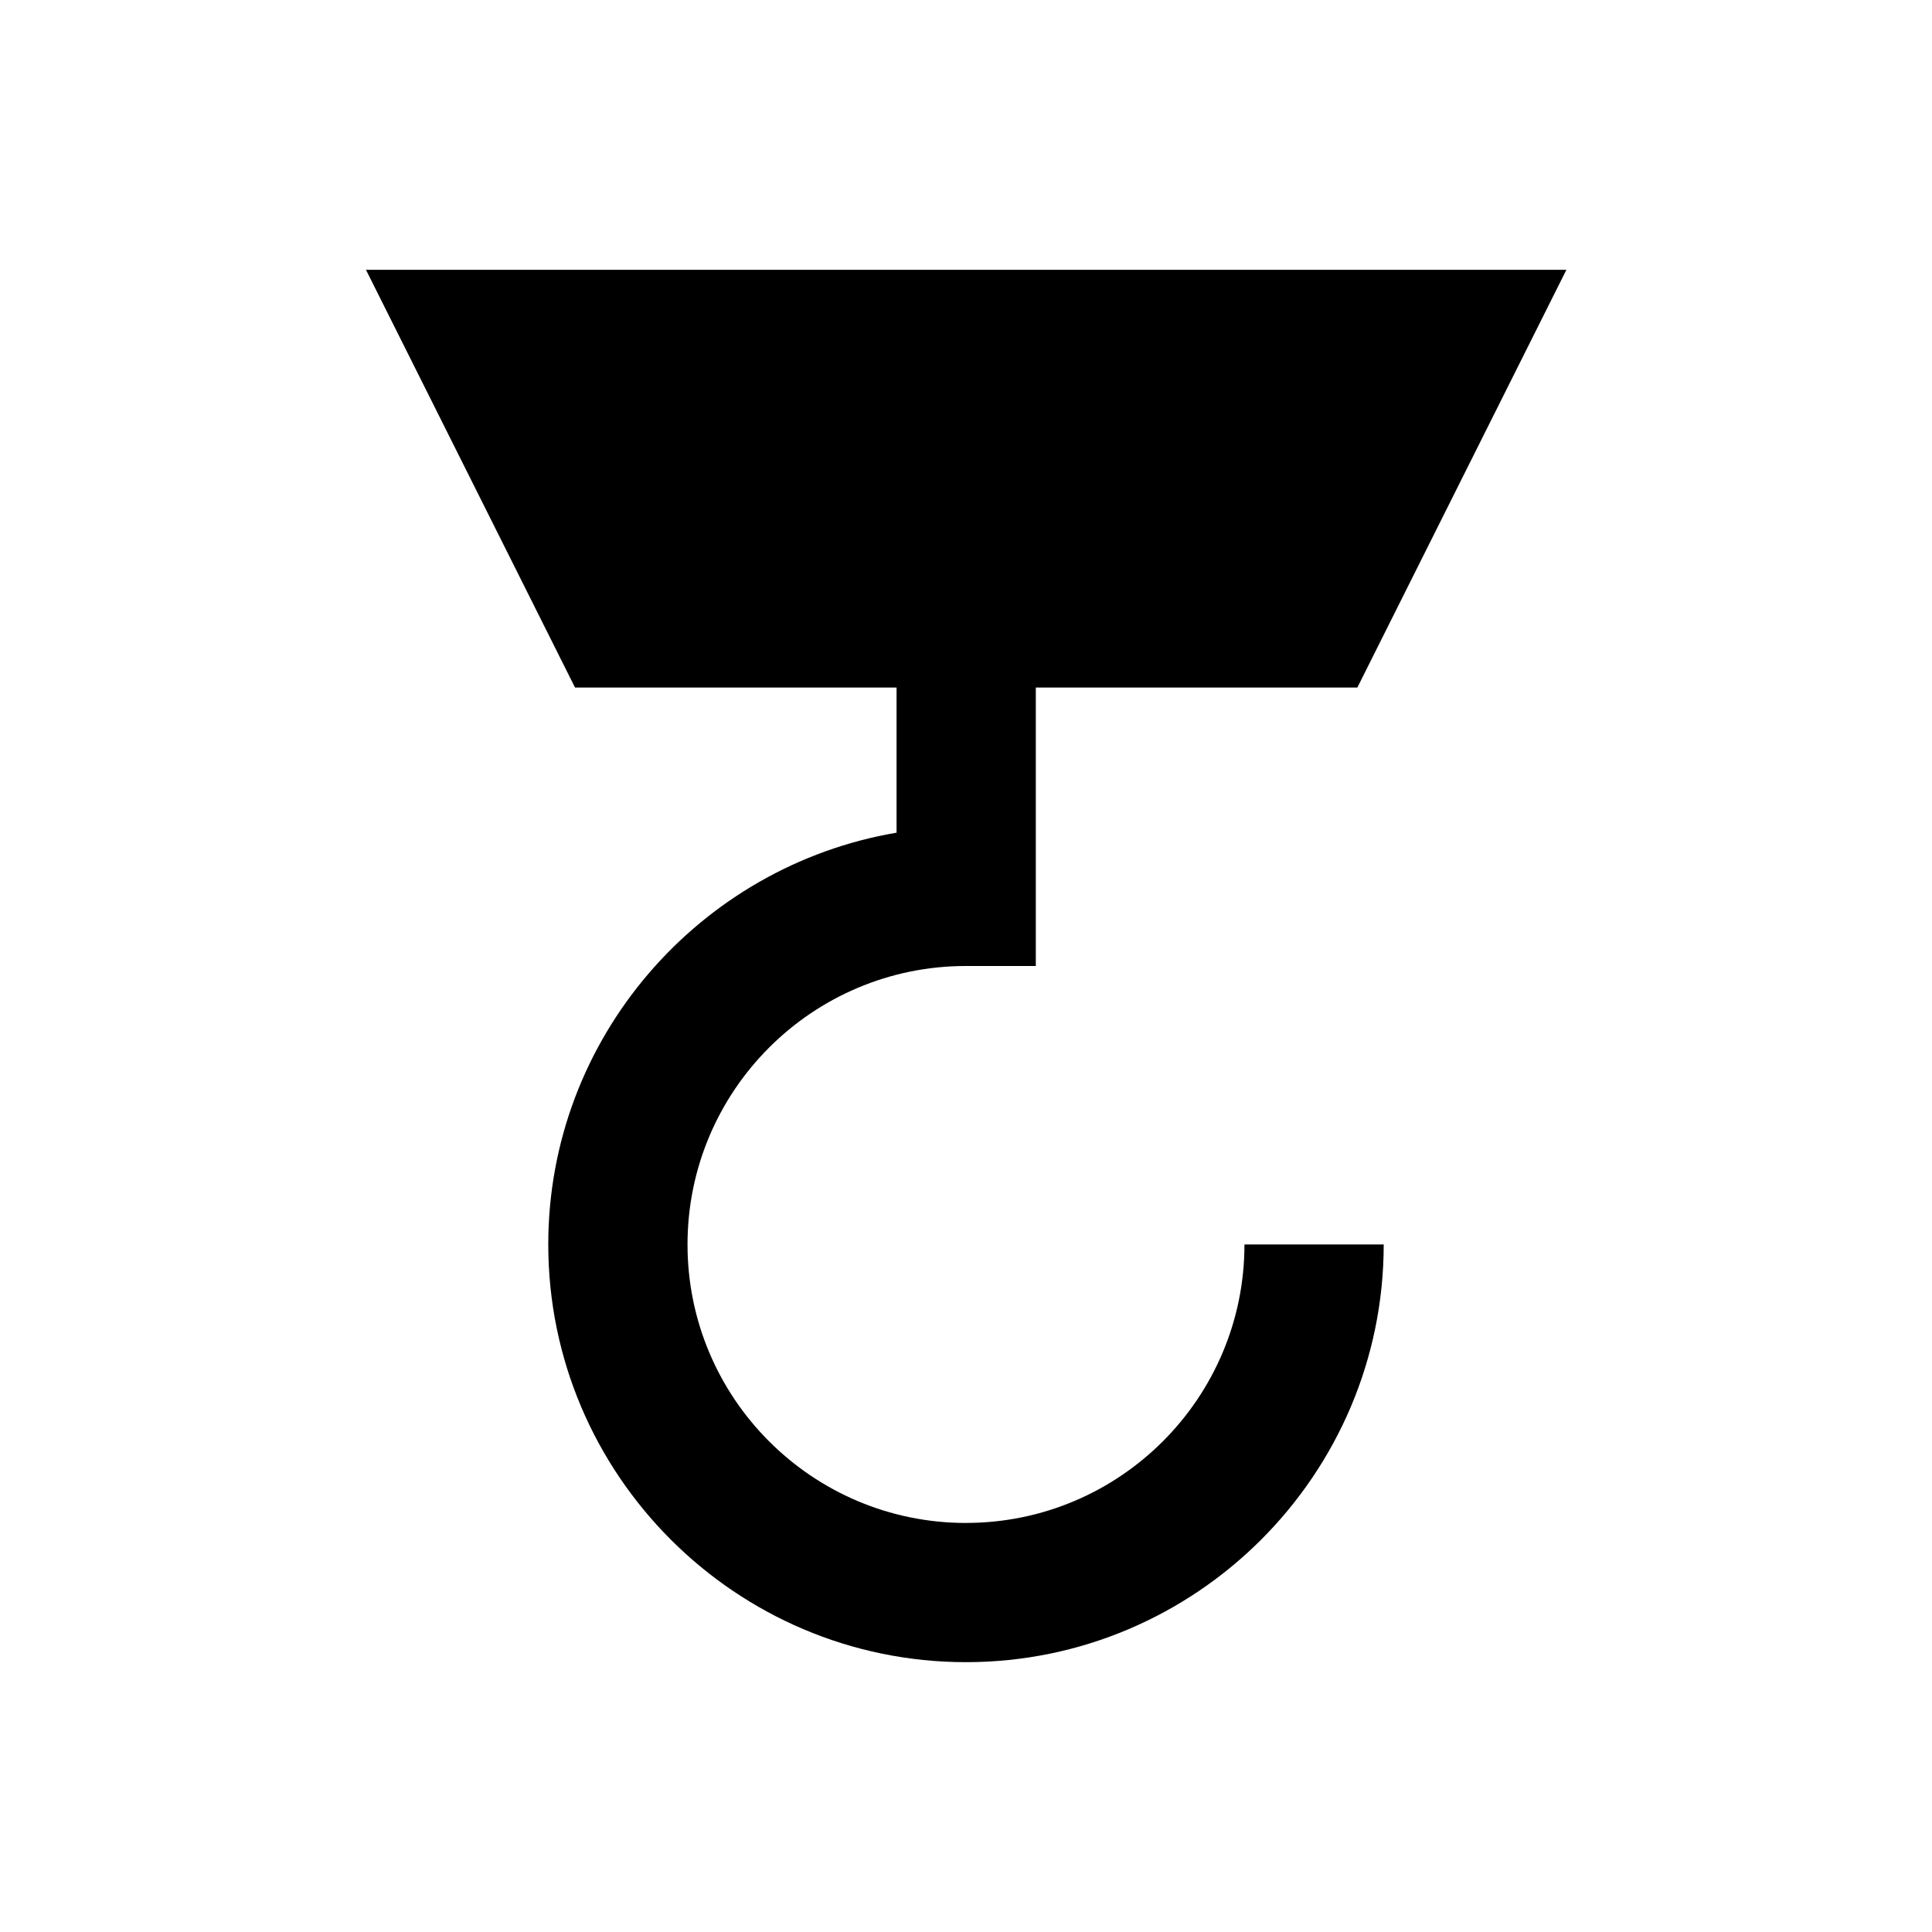
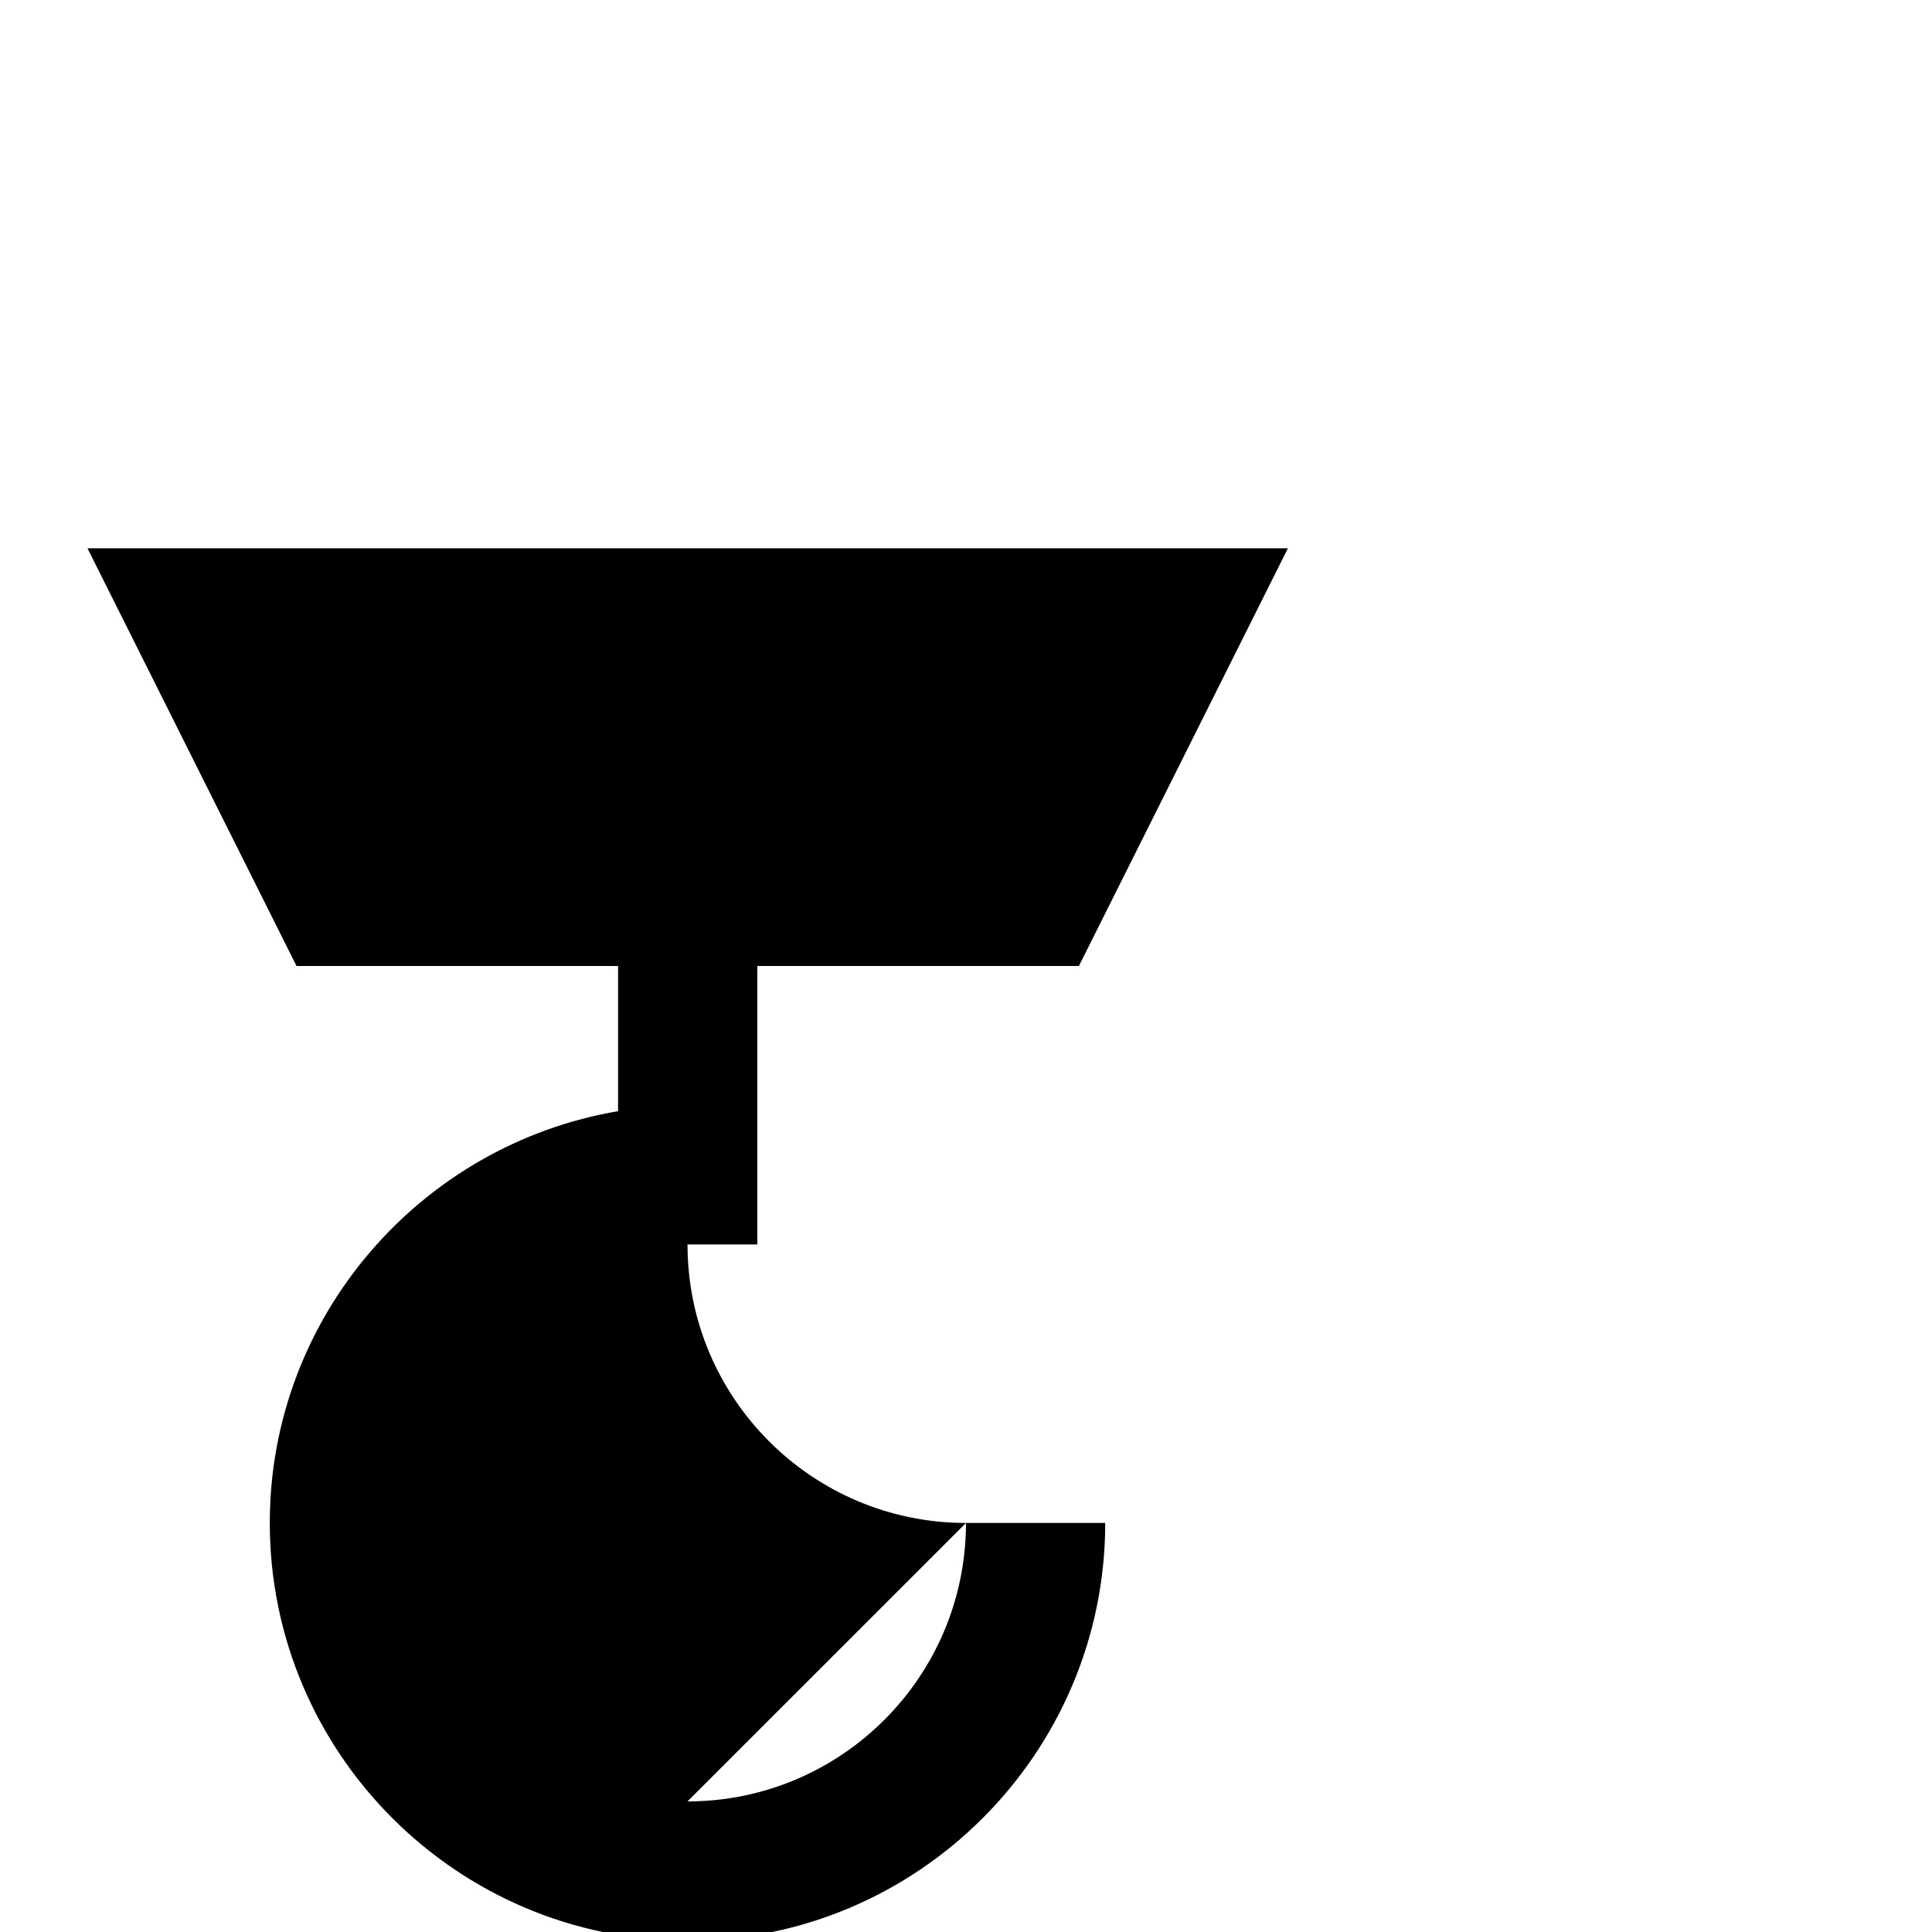
<svg xmlns="http://www.w3.org/2000/svg" fill="#000000" width="800px" height="800px" version="1.1" viewBox="144 144 512 512">
-   <path d="m400 547.6c-40.738 0-73.801-33.062-73.801-73.801s33.062-73.801 73.801-73.801h18.5v-73.801h85.215l55.398-110.7h-318.13l55.398 110.7h85.215v38.473c-52.25 8.855-92.301 54.414-92.301 109.12 0 61.008 49.691 110.7 110.7 110.7 61.012 0.004 110.7-49.688 110.7-110.7h-36.902c0 40.738-33.062 73.801-73.797 73.801z" />
+   <path d="m400 547.6c-40.738 0-73.801-33.062-73.801-73.801h18.5v-73.801h85.215l55.398-110.7h-318.13l55.398 110.7h85.215v38.473c-52.25 8.855-92.301 54.414-92.301 109.12 0 61.008 49.691 110.7 110.7 110.7 61.012 0.004 110.7-49.688 110.7-110.7h-36.902c0 40.738-33.062 73.801-73.797 73.801z" />
</svg>